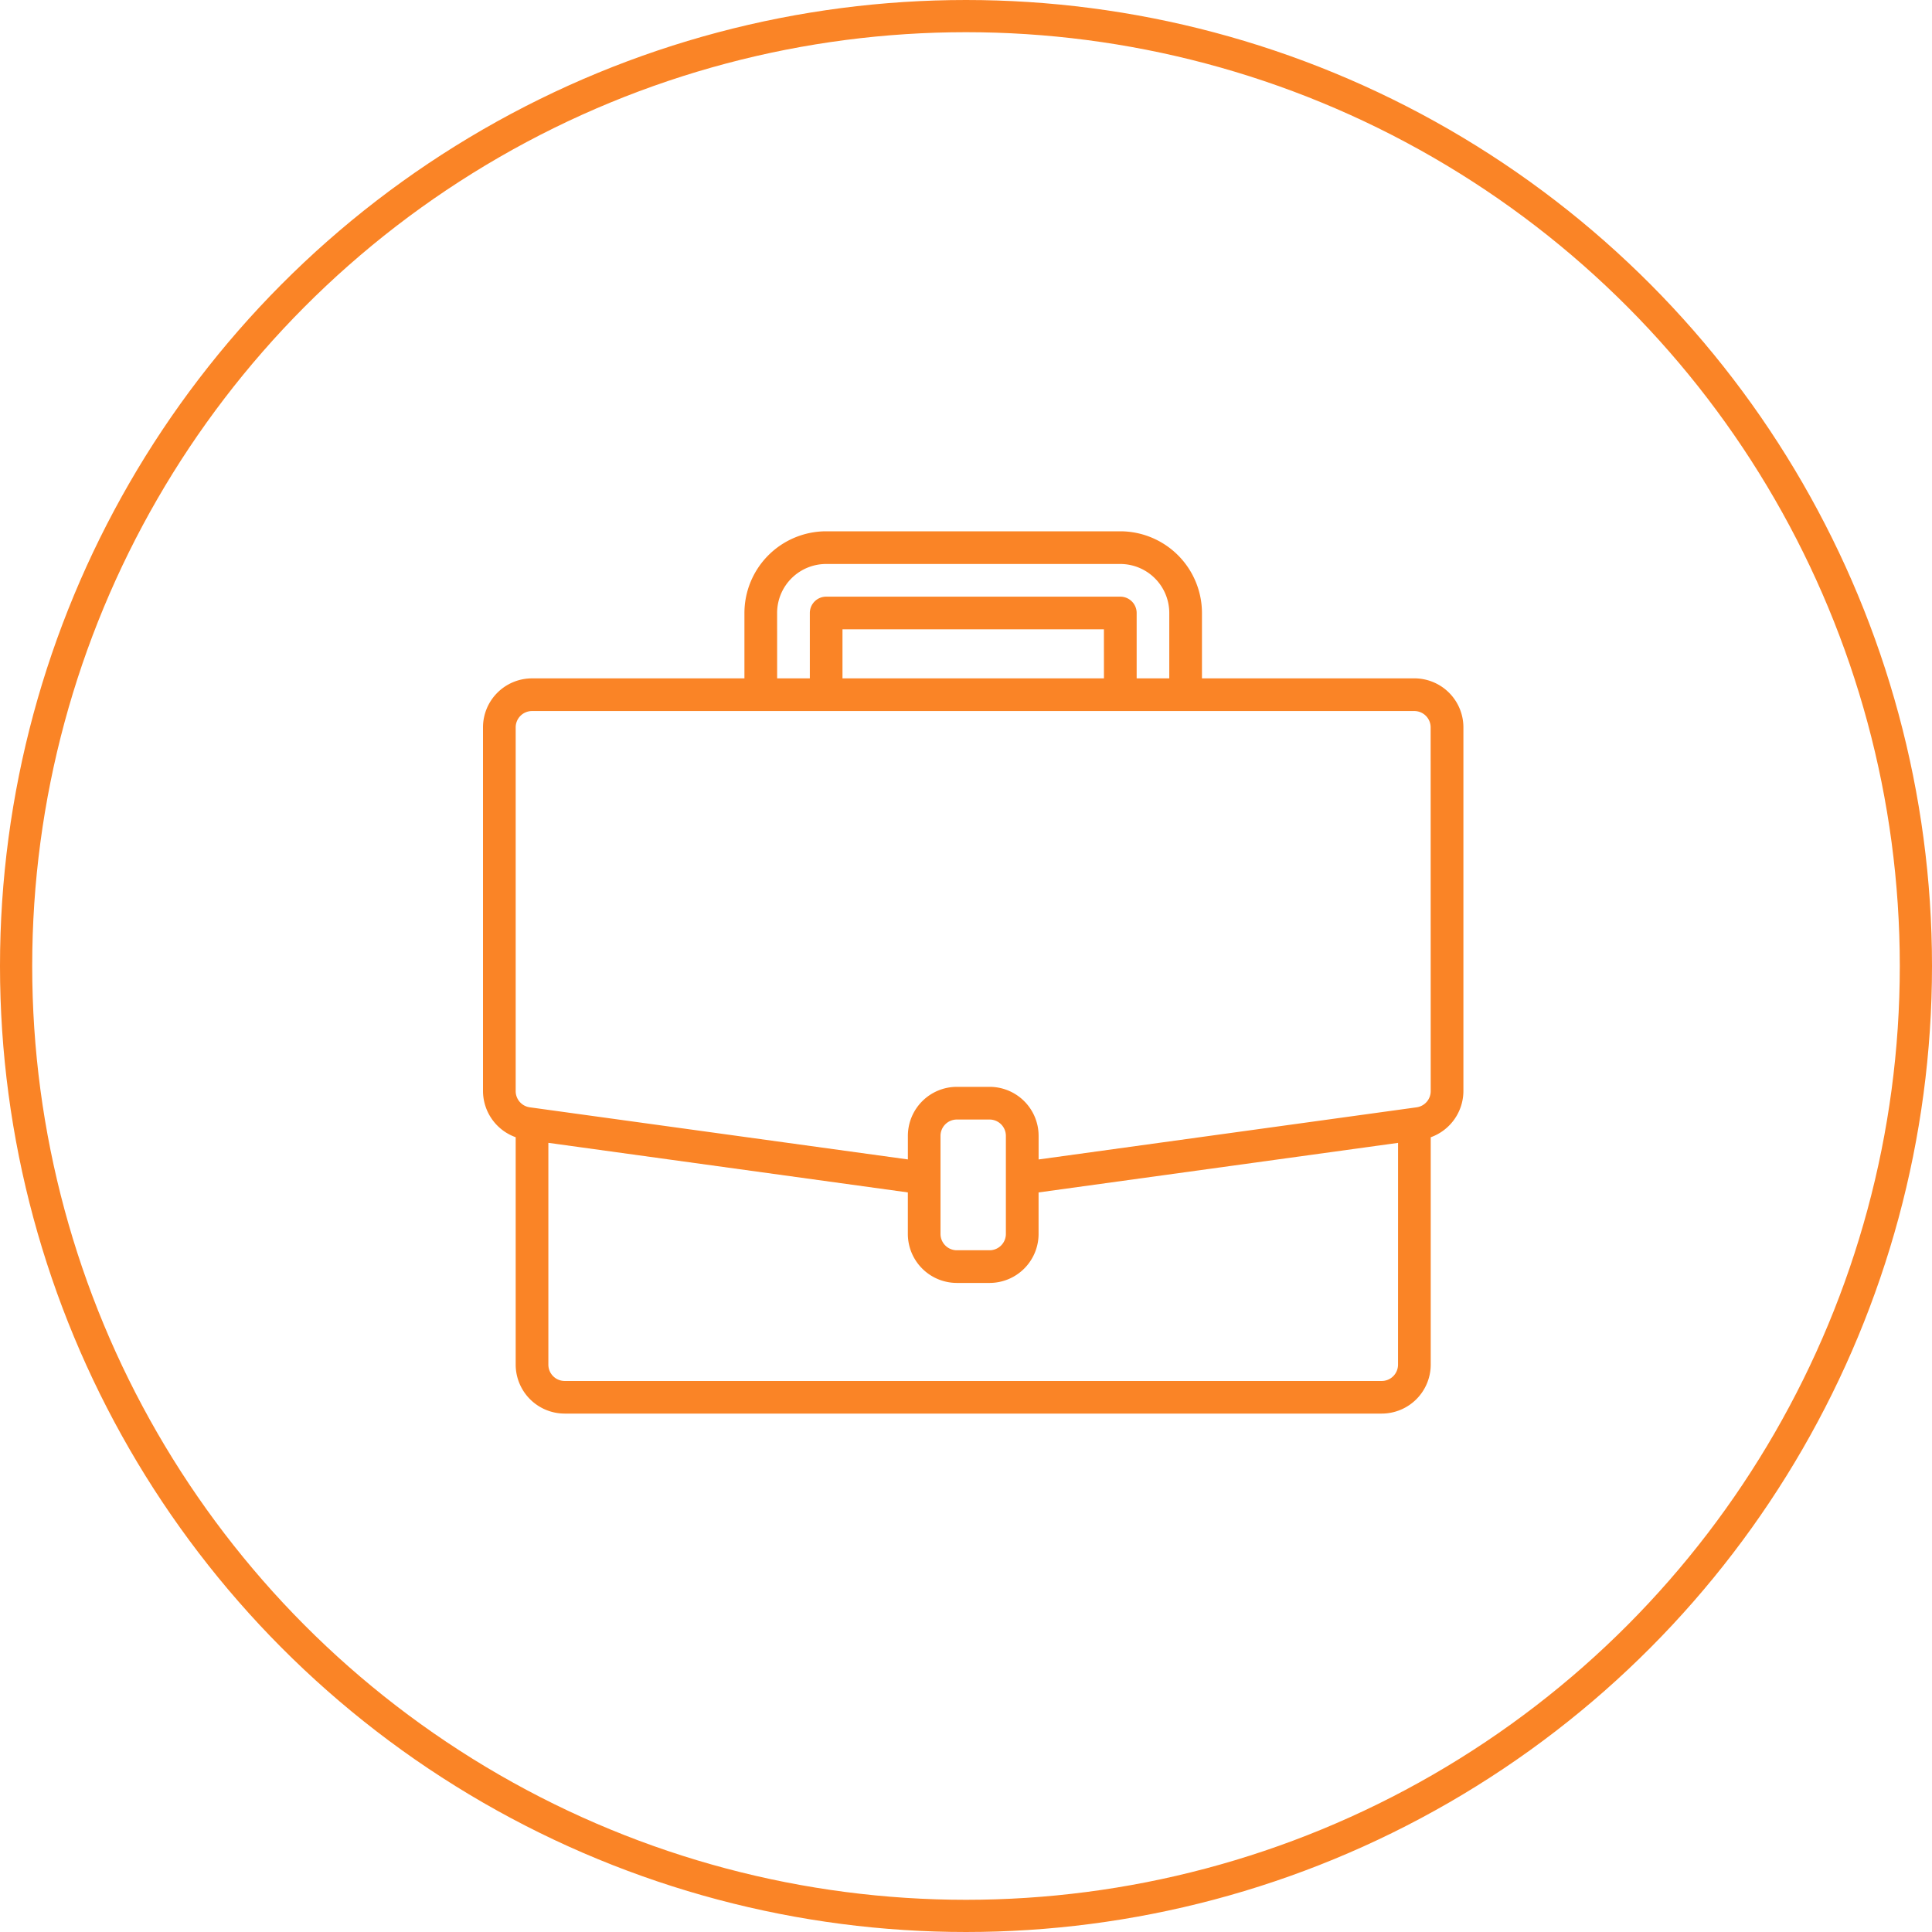
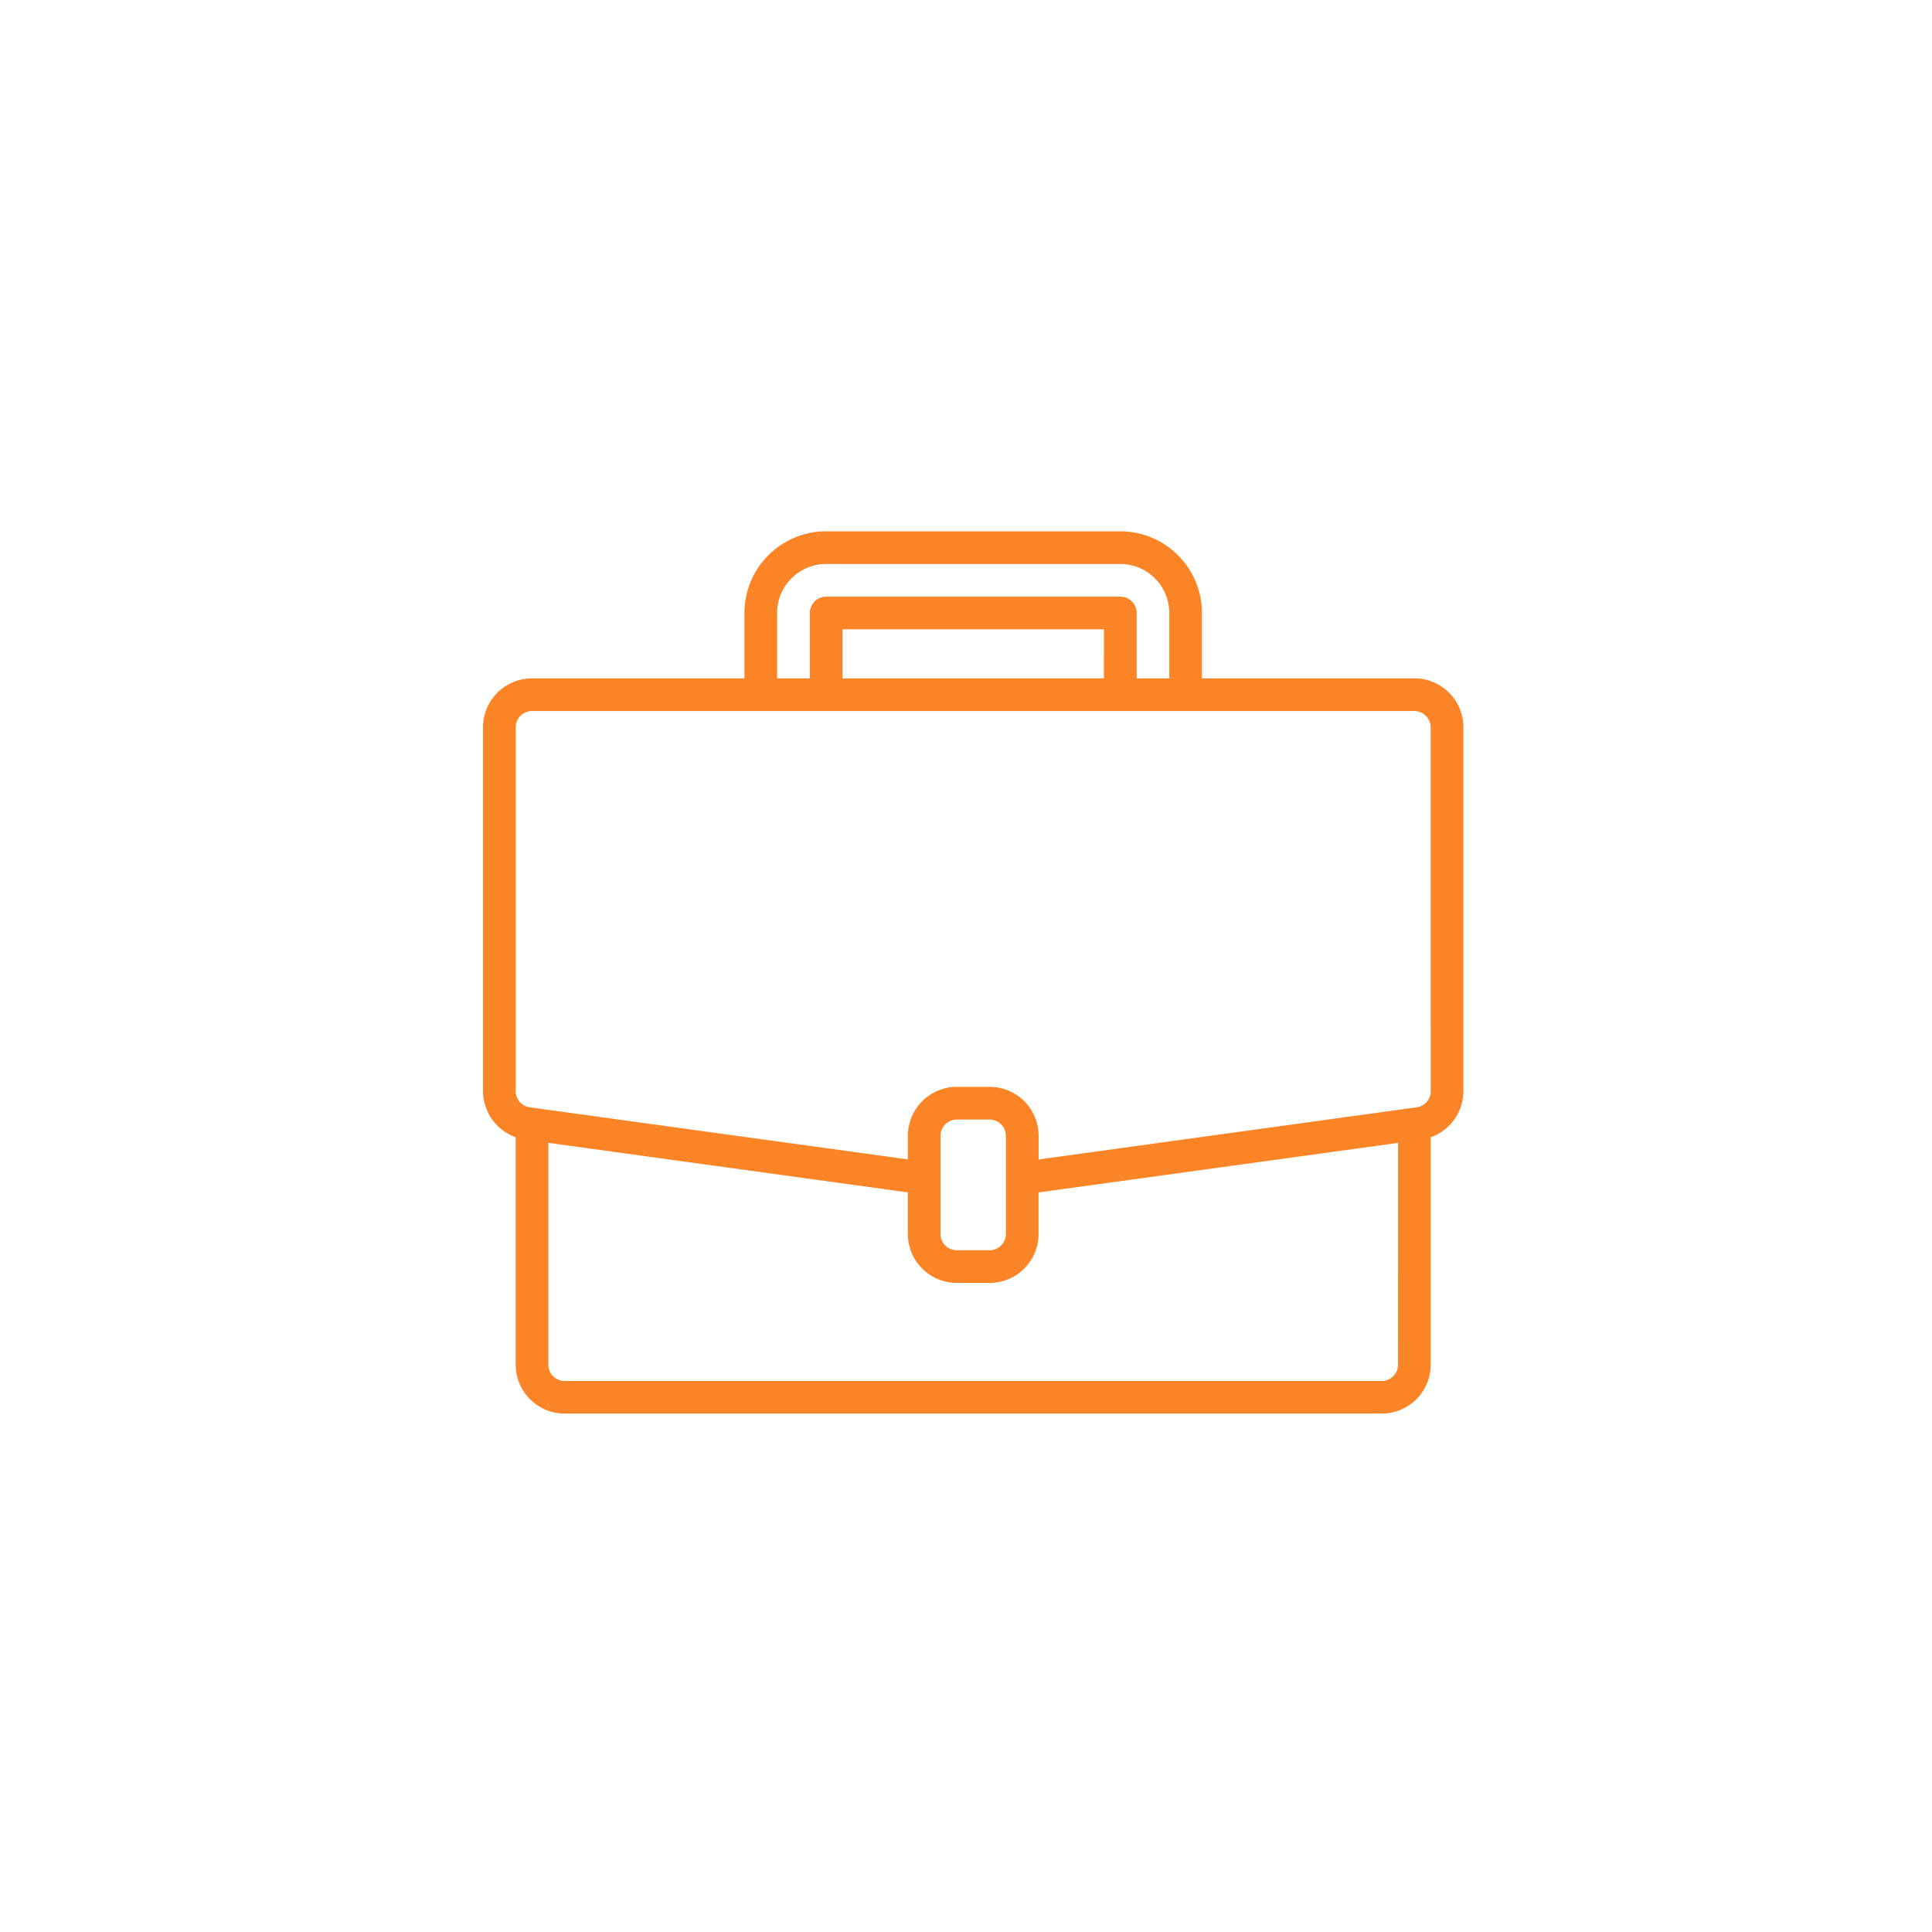
<svg xmlns="http://www.w3.org/2000/svg" width="120" height="120" viewBox="0 0 120 120">
  <g id="Gruppe_261" data-name="Gruppe 261" transform="translate(-540 -1530)">
    <g id="Ellipse_5" data-name="Ellipse 5" transform="translate(540 1530)" fill="none" stroke="#fa8426" stroke-width="2">
-       <circle cx="60" cy="60" r="60" stroke="none" />
-       <circle cx="60" cy="60" r="59" fill="none" />
-     </g>
+       </g>
    <path id="flaticon1583764964-svg" d="M57.849,9.134H44.656V5.075A5.08,5.08,0,0,0,39.581,0H21.313a5.08,5.08,0,0,0-5.075,5.075v4.06H3.045A3.045,3.045,0,0,0,0,12.179V34.77a3.058,3.058,0,0,0,2.03,2.865V51.76A3.045,3.045,0,0,0,5.075,54.8H55.82a3.045,3.045,0,0,0,3.045-3.045V37.637a3.059,3.059,0,0,0,2.03-2.866V12.179A3.045,3.045,0,0,0,57.849,9.134ZM18.268,5.075A3.045,3.045,0,0,1,21.313,2.03H39.581a3.045,3.045,0,0,1,3.045,3.045v4.06H40.6V5.075A1.015,1.015,0,0,0,39.581,4.06H21.313A1.015,1.015,0,0,0,20.3,5.075v4.06h-2.03Zm20.3,4.06H22.328V6.089H38.566ZM56.834,51.76a1.015,1.015,0,0,1-1.015,1.015H5.075A1.015,1.015,0,0,1,4.06,51.76V37.984l22.328,3.079v2.577a3.045,3.045,0,0,0,3.045,3.045h2.03a3.045,3.045,0,0,0,3.045-3.045V41.064l22.328-3.079ZM32.477,43.641a1.015,1.015,0,0,1-1.015,1.015h-2.03a1.015,1.015,0,0,1-1.015-1.015V37.551a1.015,1.015,0,0,1,1.015-1.015h2.03a1.015,1.015,0,0,1,1.015,1.015Zm26.387-8.87a1.015,1.015,0,0,1-.873,1.006l-.281.039-23.2,3.2V37.551a3.045,3.045,0,0,0-3.045-3.045h-2.03a3.045,3.045,0,0,0-3.045,3.045v1.463L2.9,35.776A1.015,1.015,0,0,1,2.03,34.77V12.179a1.015,1.015,0,0,1,1.015-1.015h54.8a1.015,1.015,0,0,1,1.015,1.015Zm0,0" transform="translate(570 1563)" fill="#fa8426" />
  </g>
</svg>